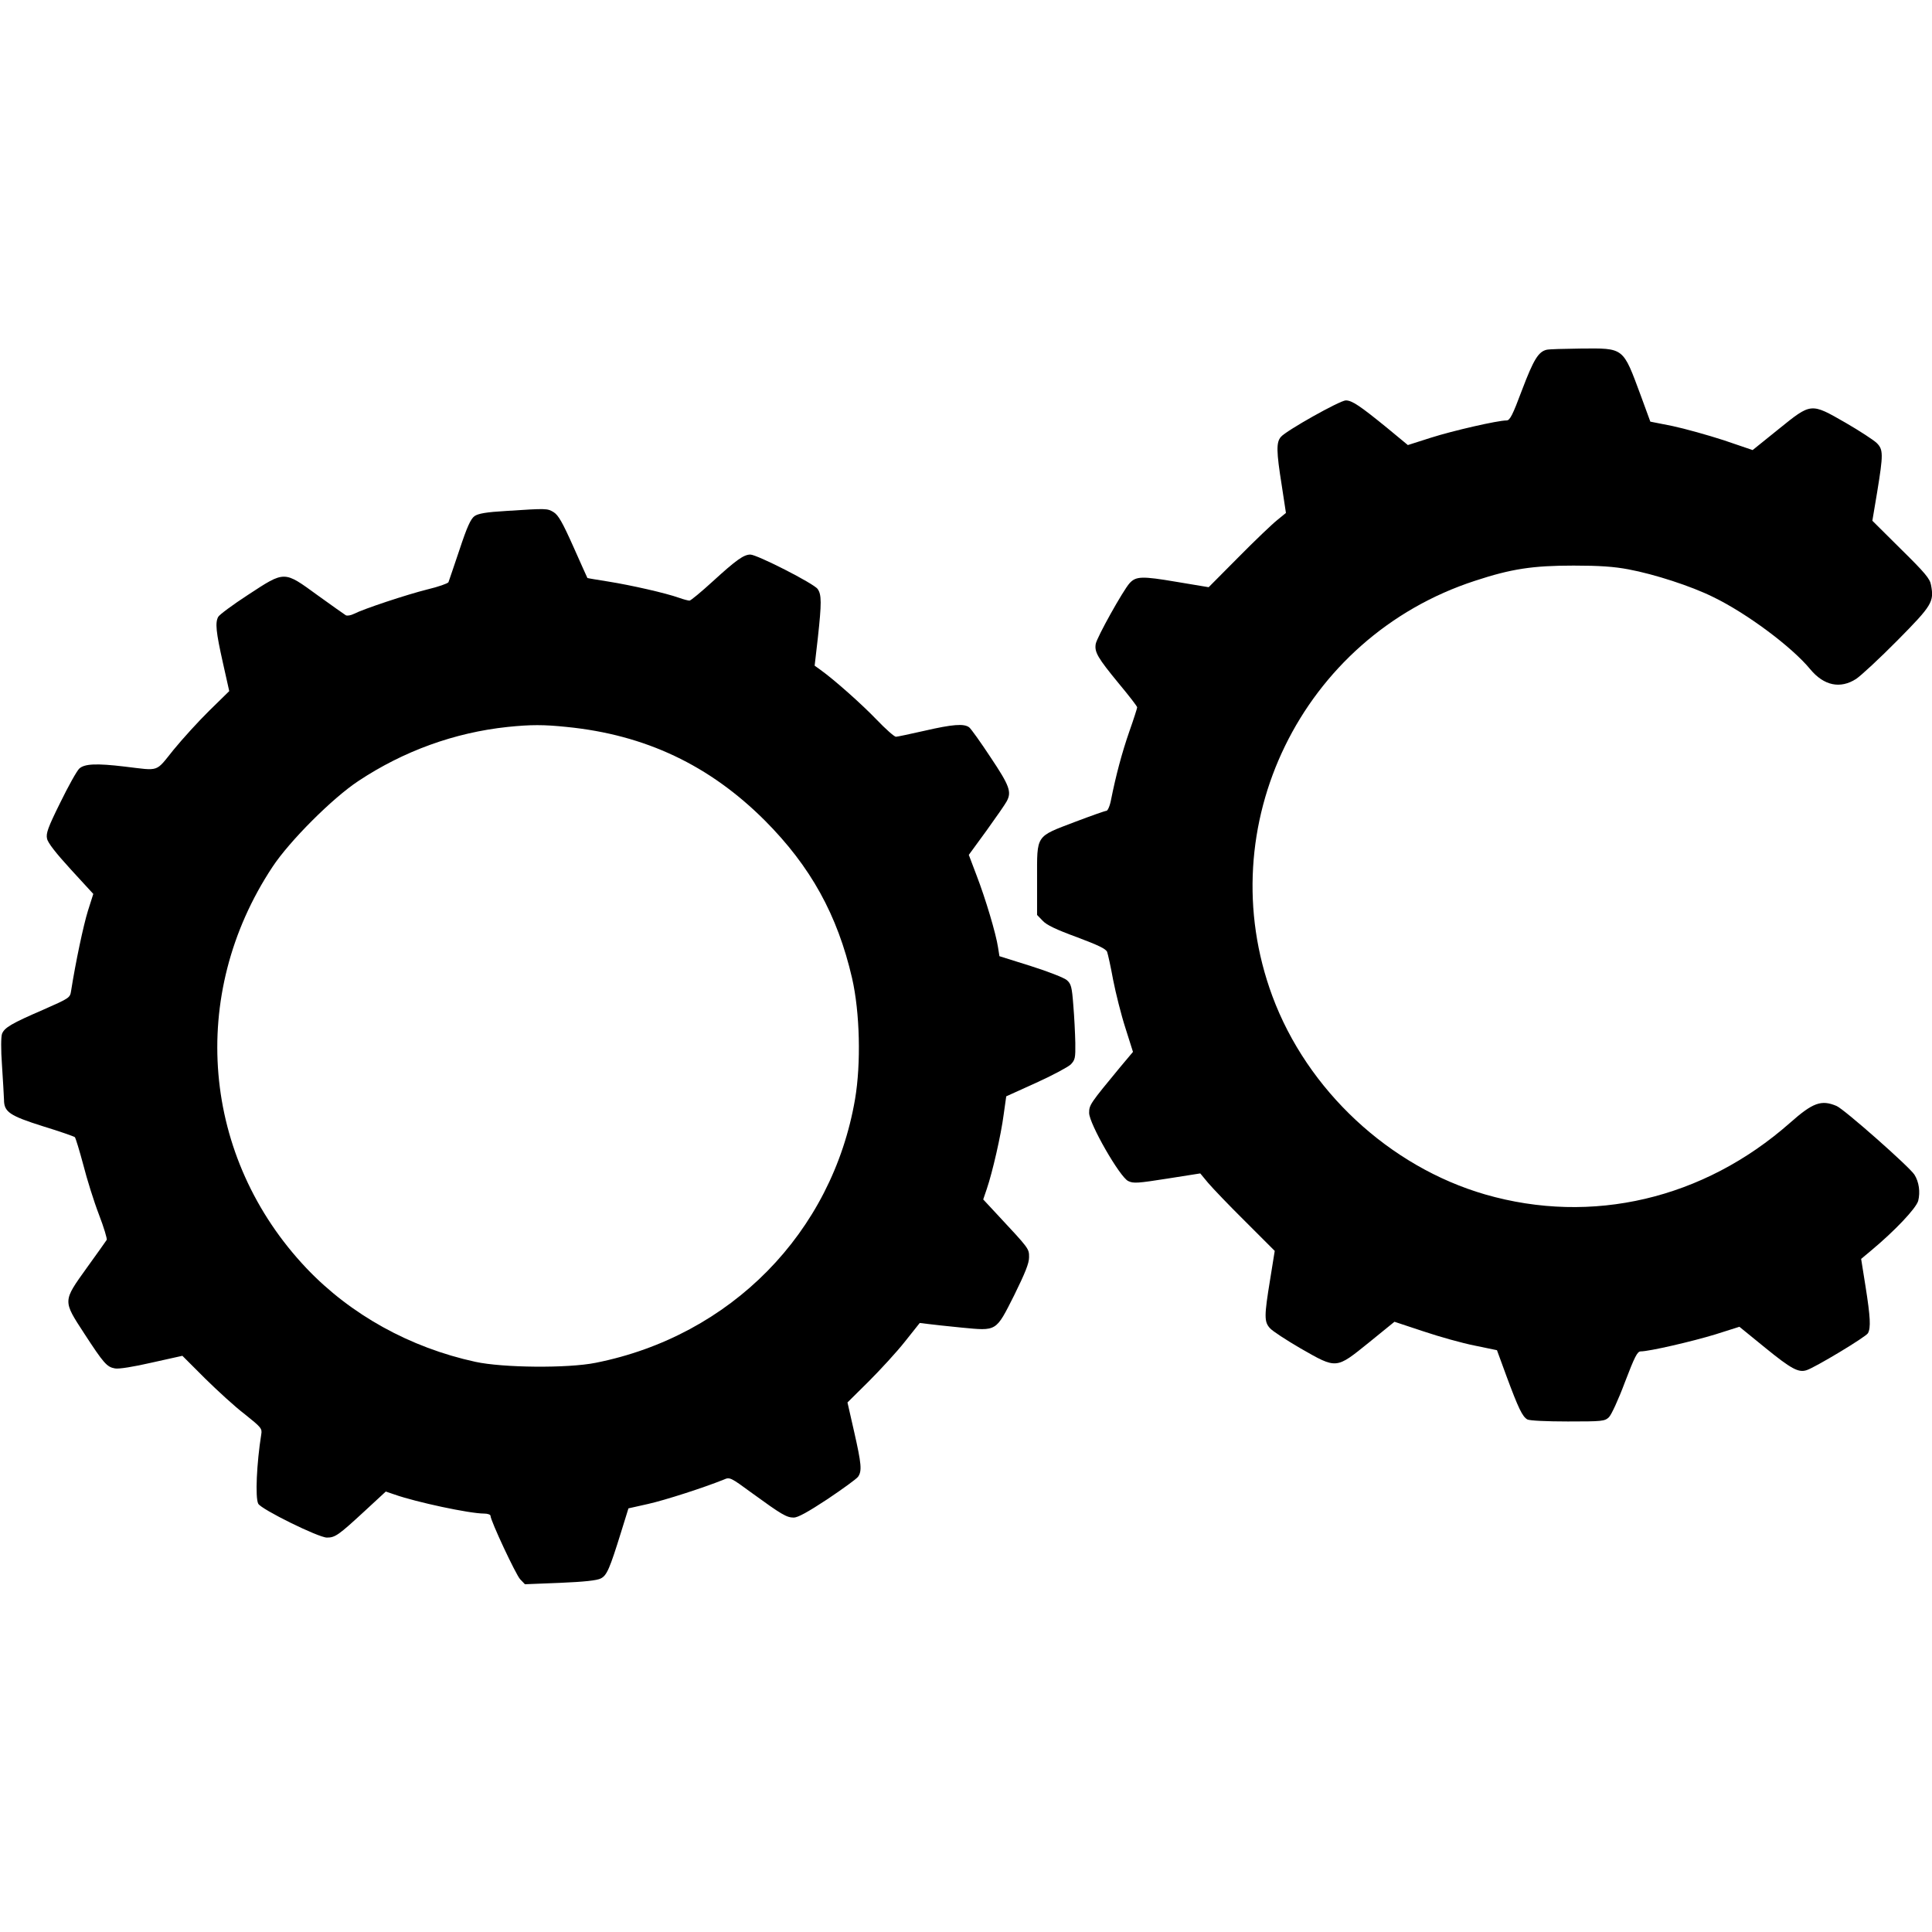
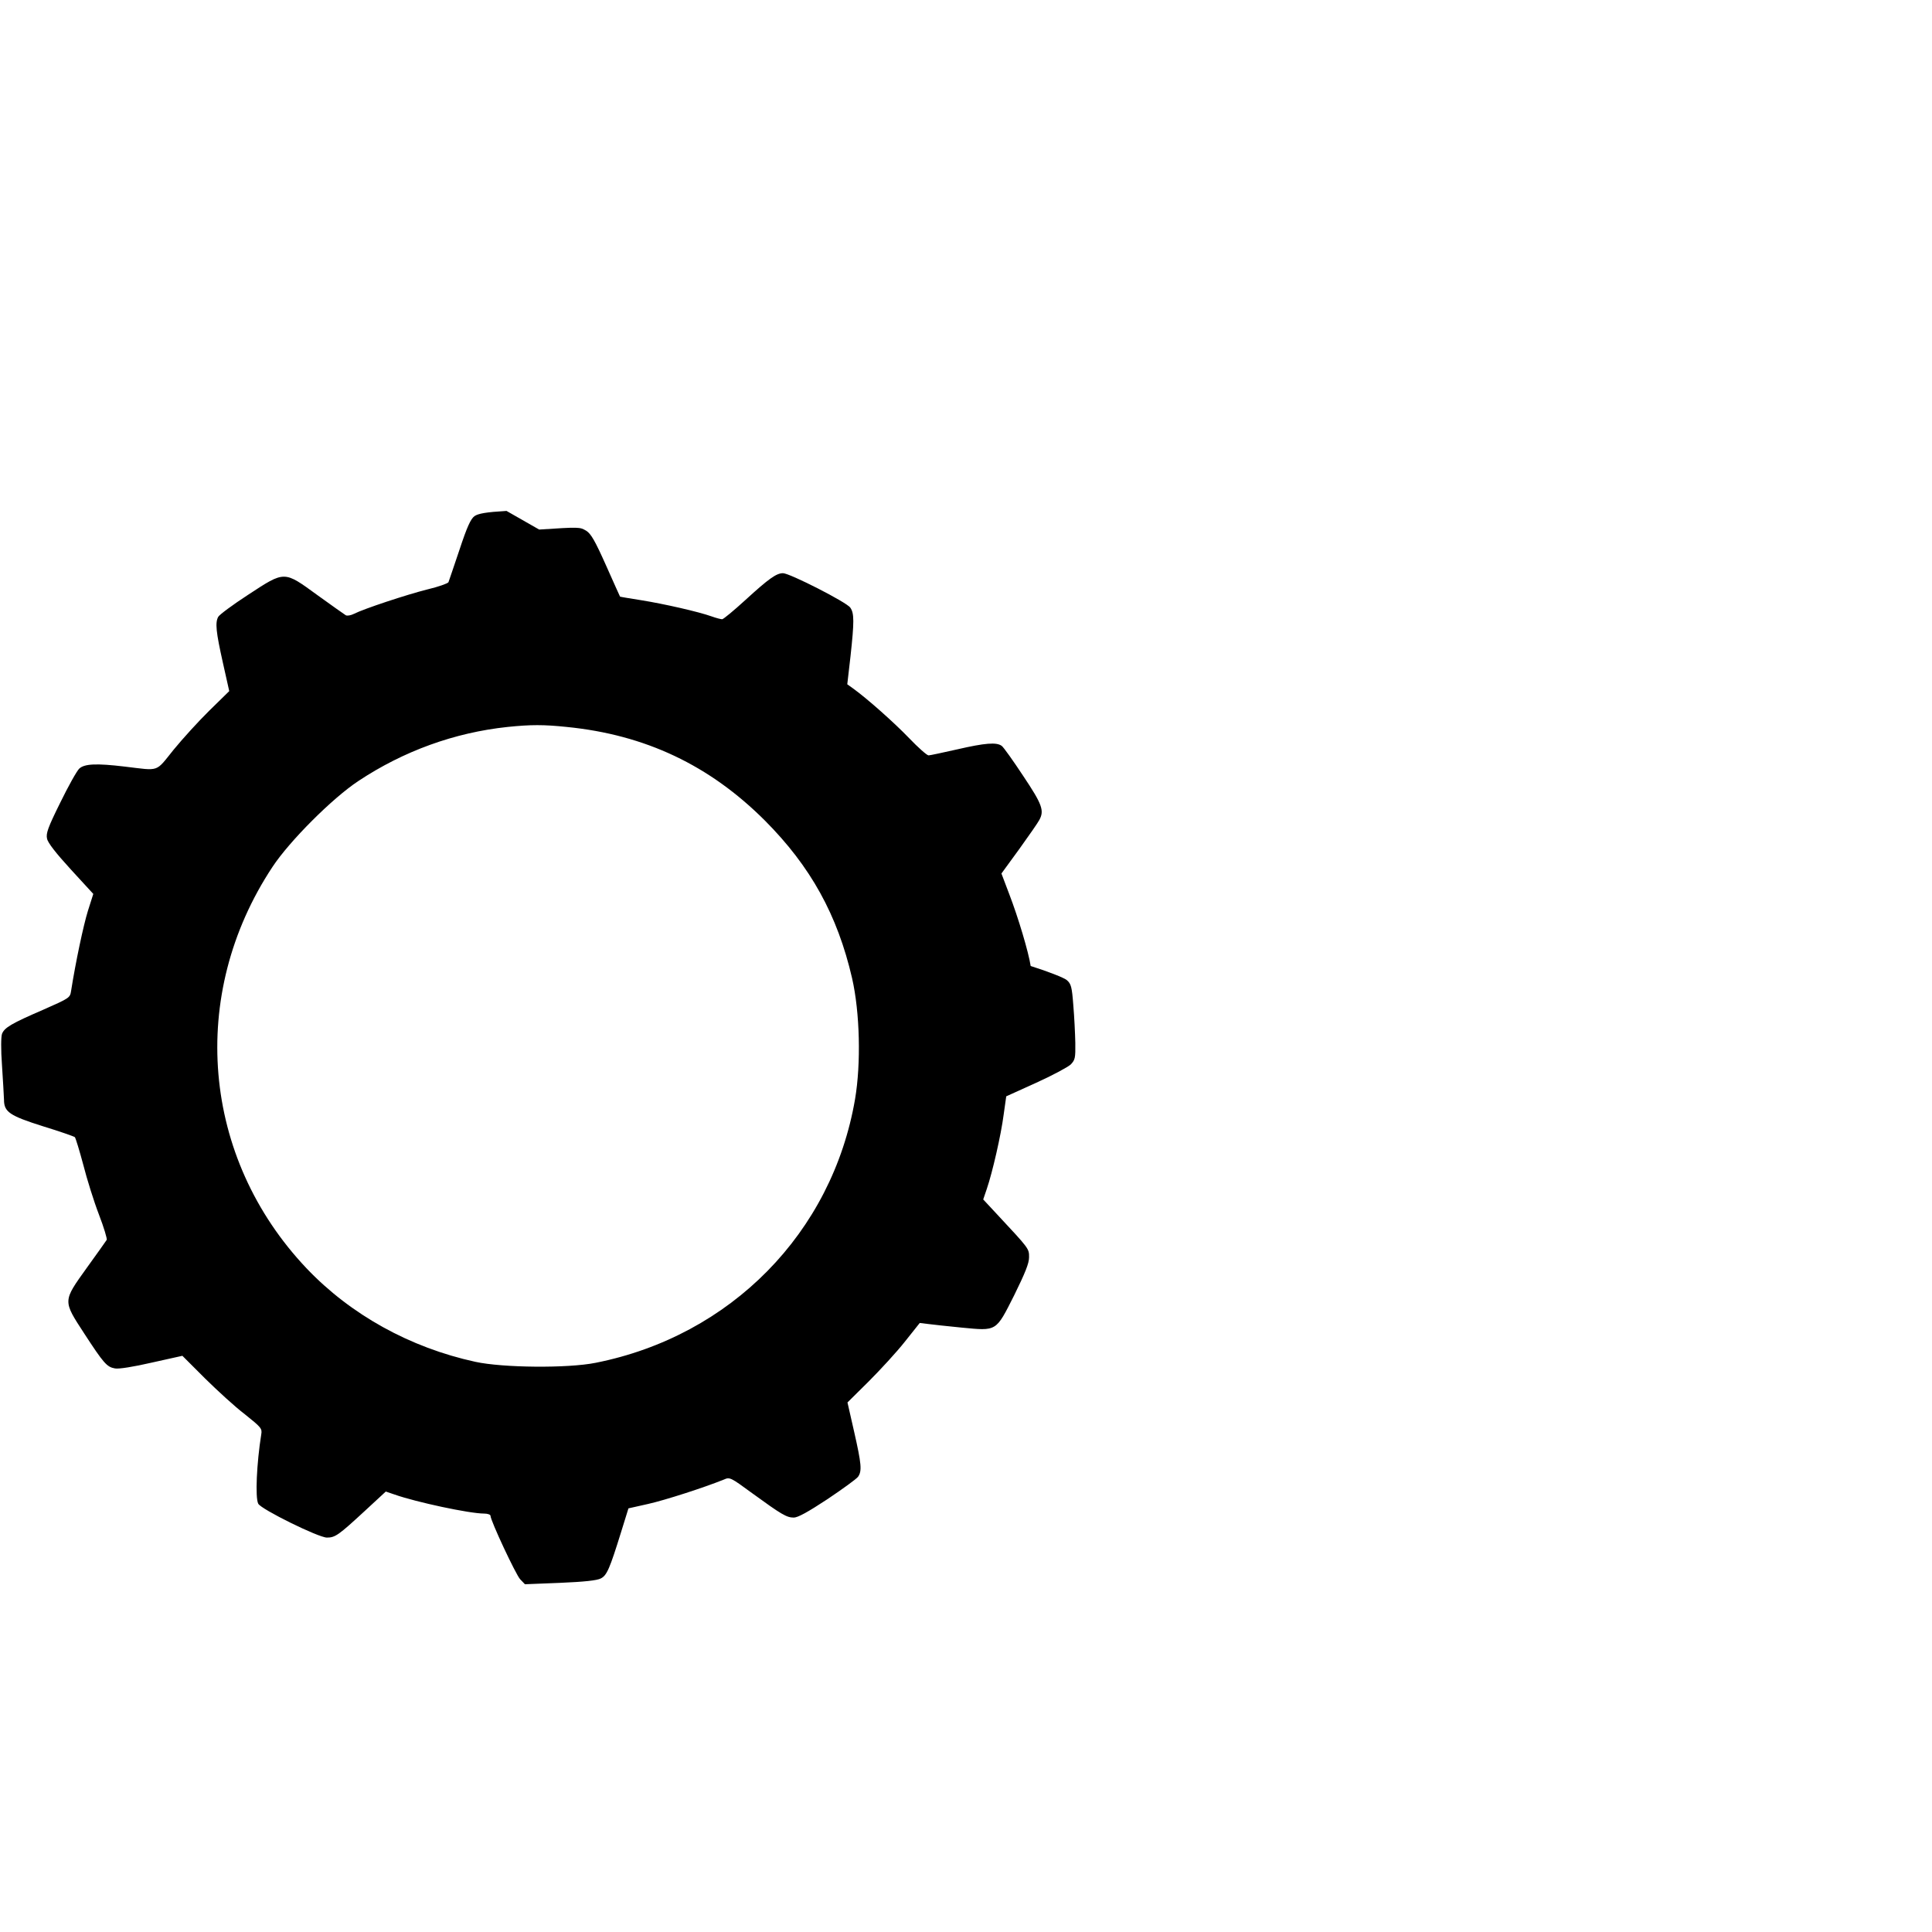
<svg xmlns="http://www.w3.org/2000/svg" version="1.0" width="965pt" height="965pt" viewBox="0 0 965 965" preserveAspectRatio="xMidYMid meet">
  <g transform="translate(0,965) scale(0.1,-0.1)" fill="#000000" stroke="none">
-     <path d="M7725 7903 c-41 -10 -65 -49 -122 -199 -48 -128 -61 -154 -78 -154 -44 0 -267 -51 -377 -86 l-116 -37 -104 86 c-135 110 -175 137 -206 137 -29 0 -298 -151 -324 -182 -24 -27 -23 -73 4 -242 l21 -138 -44 -36 c-24 -19 -111 -102 -193 -185 l-149 -150 -162 27 c-171 29 -201 28 -233 -7 -33 -37 -163 -270 -169 -303 -7 -41 9 -69 116 -199 50 -60 91 -113 91 -118 0 -4 -17 -58 -39 -120 -38 -109 -68 -224 -91 -339 -6 -33 -17 -58 -24 -58 -6 0 -77 -25 -156 -55 -199 -76 -190 -62 -190 -285 l0 -180 28 -29 c19 -21 67 -44 171 -82 106 -40 145 -58 151 -74 4 -11 18 -74 30 -140 13 -66 40 -174 61 -239 l38 -120 -63 -75 c-152 -184 -156 -190 -156 -230 0 -53 153 -320 195 -340 26 -13 48 -11 195 12 l165 26 39 -47 c22 -26 105 -113 186 -193 l147 -147 -23 -143 c-30 -183 -30 -211 -1 -243 12 -14 81 -59 153 -101 182 -104 176 -104 341 29 l128 104 145 -48 c80 -27 195 -59 256 -71 l111 -23 48 -131 c59 -159 79 -201 104 -215 12 -6 96 -10 202 -10 171 0 184 1 205 21 12 11 48 89 80 175 49 128 62 154 79 154 43 0 259 50 373 85 l120 38 129 -105 c129 -105 166 -125 206 -112 42 13 298 167 307 185 15 27 12 81 -12 233 l-22 138 49 41 c119 99 225 211 236 249 11 44 4 95 -19 131 -26 40 -352 328 -389 343 -76 32 -118 17 -233 -85 -431 -380 -989 -511 -1522 -357 -479 139 -889 521 -1063 991 -314 848 146 1792 1012 2074 182 60 289 76 493 76 128 0 202 -5 275 -19 128 -24 311 -83 422 -138 167 -81 392 -248 485 -361 68 -82 150 -99 229 -48 24 16 117 102 206 192 174 176 184 193 168 277 -5 31 -30 61 -150 179 l-143 142 24 143 c31 190 31 213 -3 246 -16 15 -85 60 -154 100 -176 101 -171 101 -336 -32 l-129 -104 -144 49 c-80 26 -195 58 -256 71 l-111 22 -48 131 c-90 242 -81 236 -302 234 -81 -1 -157 -3 -168 -6z" />
-     <path d="M2530 7098 c-103 -6 -141 -13 -160 -26 -19 -14 -37 -53 -75 -168 -28 -82 -52 -155 -55 -162 -3 -6 -50 -23 -105 -36 -104 -26 -318 -97 -367 -122 -16 -8 -34 -11 -41 -7 -7 4 -70 49 -141 100 -169 123 -162 123 -347 2 -77 -50 -144 -100 -149 -110 -16 -29 -11 -76 23 -228 l32 -143 -99 -97 c-54 -53 -134 -141 -179 -196 -92 -114 -67 -105 -244 -84 -142 17 -201 14 -227 -10 -12 -11 -55 -88 -95 -170 -62 -125 -72 -154 -66 -180 4 -21 45 -73 119 -154 l112 -122 -27 -85 c-22 -71 -61 -254 -84 -400 -5 -34 -9 -36 -138 -93 -160 -69 -195 -90 -207 -121 -5 -15 -6 -76 0 -158 5 -73 9 -150 10 -171 0 -61 28 -80 196 -133 82 -25 153 -50 158 -54 4 -5 23 -67 42 -138 18 -71 53 -183 78 -248 25 -65 42 -122 39 -127 -3 -5 -47 -67 -99 -139 -121 -169 -121 -163 -13 -329 97 -149 113 -167 153 -174 18 -4 93 8 184 29 l153 34 112 -112 c62 -61 151 -143 200 -180 81 -65 87 -71 82 -100 -23 -144 -31 -317 -15 -347 15 -28 301 -169 343 -169 41 0 58 12 188 132 l106 98 44 -15 c108 -38 374 -95 447 -95 17 0 32 -5 32 -11 0 -24 126 -293 148 -317 l24 -25 176 7 c119 5 185 12 203 22 30 15 44 47 102 234 l36 116 98 22 c85 19 280 82 379 122 29 13 33 11 142 -69 146 -106 171 -121 207 -121 20 0 71 28 168 92 76 51 145 101 153 112 20 29 17 63 -20 226 l-33 145 106 105 c58 58 140 147 181 199 l74 93 41 -5 c22 -3 97 -11 167 -18 179 -17 171 -22 264 162 55 112 74 159 74 189 0 44 2 41 -162 217 l-67 72 18 53 c28 82 71 269 84 370 l13 92 148 67 c82 37 160 79 174 92 22 23 24 32 23 108 -1 46 -5 131 -10 188 -7 93 -11 107 -33 126 -13 11 -94 43 -180 70 l-156 49 -7 44 c-10 68 -63 245 -107 359 l-39 103 89 122 c49 68 94 133 100 145 26 47 15 78 -80 220 -50 76 -98 143 -107 150 -26 20 -84 15 -223 -17 -71 -16 -136 -30 -143 -30 -8 0 -52 39 -97 86 -75 78 -210 198 -281 249 l-28 20 16 139 c19 174 19 216 -1 244 -18 27 -303 172 -336 172 -33 0 -71 -27 -188 -134 -58 -53 -110 -96 -116 -96 -6 0 -30 6 -52 14 -67 24 -240 63 -352 81 -57 9 -105 17 -106 18 -1 1 -32 71 -70 156 -55 123 -75 158 -99 173 -32 19 -34 19 -235 6z m301 -1079 c392 -39 713 -191 990 -468 228 -229 362 -471 435 -787 39 -171 45 -425 15 -603 -114 -668 -621 -1184 -1296 -1318 -139 -28 -464 -25 -601 5 -326 71 -622 235 -842 466 -525 553 -594 1367 -171 2006 85 129 300 344 429 429 226 150 481 242 745 270 117 12 180 12 296 0z" />
+     <path d="M2530 7098 c-103 -6 -141 -13 -160 -26 -19 -14 -37 -53 -75 -168 -28 -82 -52 -155 -55 -162 -3 -6 -50 -23 -105 -36 -104 -26 -318 -97 -367 -122 -16 -8 -34 -11 -41 -7 -7 4 -70 49 -141 100 -169 123 -162 123 -347 2 -77 -50 -144 -100 -149 -110 -16 -29 -11 -76 23 -228 l32 -143 -99 -97 c-54 -53 -134 -141 -179 -196 -92 -114 -67 -105 -244 -84 -142 17 -201 14 -227 -10 -12 -11 -55 -88 -95 -170 -62 -125 -72 -154 -66 -180 4 -21 45 -73 119 -154 l112 -122 -27 -85 c-22 -71 -61 -254 -84 -400 -5 -34 -9 -36 -138 -93 -160 -69 -195 -90 -207 -121 -5 -15 -6 -76 0 -158 5 -73 9 -150 10 -171 0 -61 28 -80 196 -133 82 -25 153 -50 158 -54 4 -5 23 -67 42 -138 18 -71 53 -183 78 -248 25 -65 42 -122 39 -127 -3 -5 -47 -67 -99 -139 -121 -169 -121 -163 -13 -329 97 -149 113 -167 153 -174 18 -4 93 8 184 29 l153 34 112 -112 c62 -61 151 -143 200 -180 81 -65 87 -71 82 -100 -23 -144 -31 -317 -15 -347 15 -28 301 -169 343 -169 41 0 58 12 188 132 l106 98 44 -15 c108 -38 374 -95 447 -95 17 0 32 -5 32 -11 0 -24 126 -293 148 -317 l24 -25 176 7 c119 5 185 12 203 22 30 15 44 47 102 234 l36 116 98 22 c85 19 280 82 379 122 29 13 33 11 142 -69 146 -106 171 -121 207 -121 20 0 71 28 168 92 76 51 145 101 153 112 20 29 17 63 -20 226 l-33 145 106 105 c58 58 140 147 181 199 l74 93 41 -5 c22 -3 97 -11 167 -18 179 -17 171 -22 264 162 55 112 74 159 74 189 0 44 2 41 -162 217 l-67 72 18 53 c28 82 71 269 84 370 l13 92 148 67 c82 37 160 79 174 92 22 23 24 32 23 108 -1 46 -5 131 -10 188 -7 93 -11 107 -33 126 -13 11 -94 43 -180 70 c-10 68 -63 245 -107 359 l-39 103 89 122 c49 68 94 133 100 145 26 47 15 78 -80 220 -50 76 -98 143 -107 150 -26 20 -84 15 -223 -17 -71 -16 -136 -30 -143 -30 -8 0 -52 39 -97 86 -75 78 -210 198 -281 249 l-28 20 16 139 c19 174 19 216 -1 244 -18 27 -303 172 -336 172 -33 0 -71 -27 -188 -134 -58 -53 -110 -96 -116 -96 -6 0 -30 6 -52 14 -67 24 -240 63 -352 81 -57 9 -105 17 -106 18 -1 1 -32 71 -70 156 -55 123 -75 158 -99 173 -32 19 -34 19 -235 6z m301 -1079 c392 -39 713 -191 990 -468 228 -229 362 -471 435 -787 39 -171 45 -425 15 -603 -114 -668 -621 -1184 -1296 -1318 -139 -28 -464 -25 -601 5 -326 71 -622 235 -842 466 -525 553 -594 1367 -171 2006 85 129 300 344 429 429 226 150 481 242 745 270 117 12 180 12 296 0z" />
  </g>
</svg>